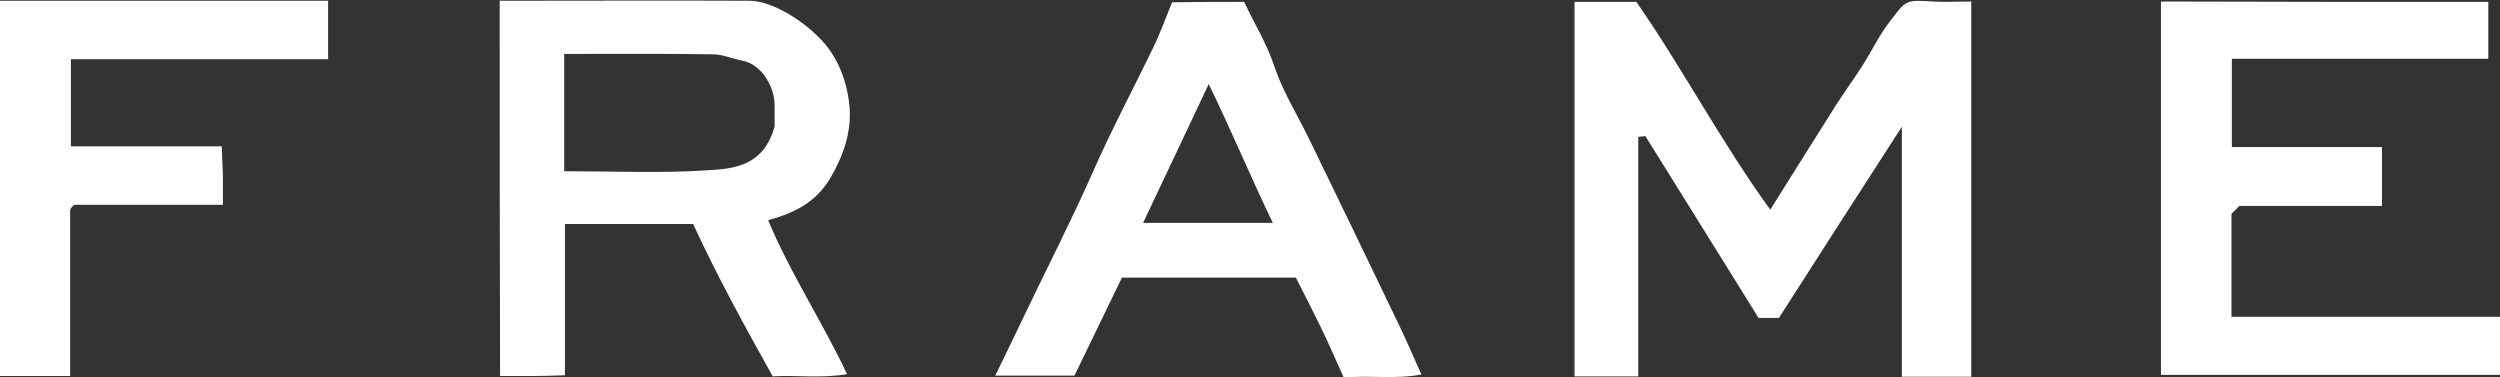
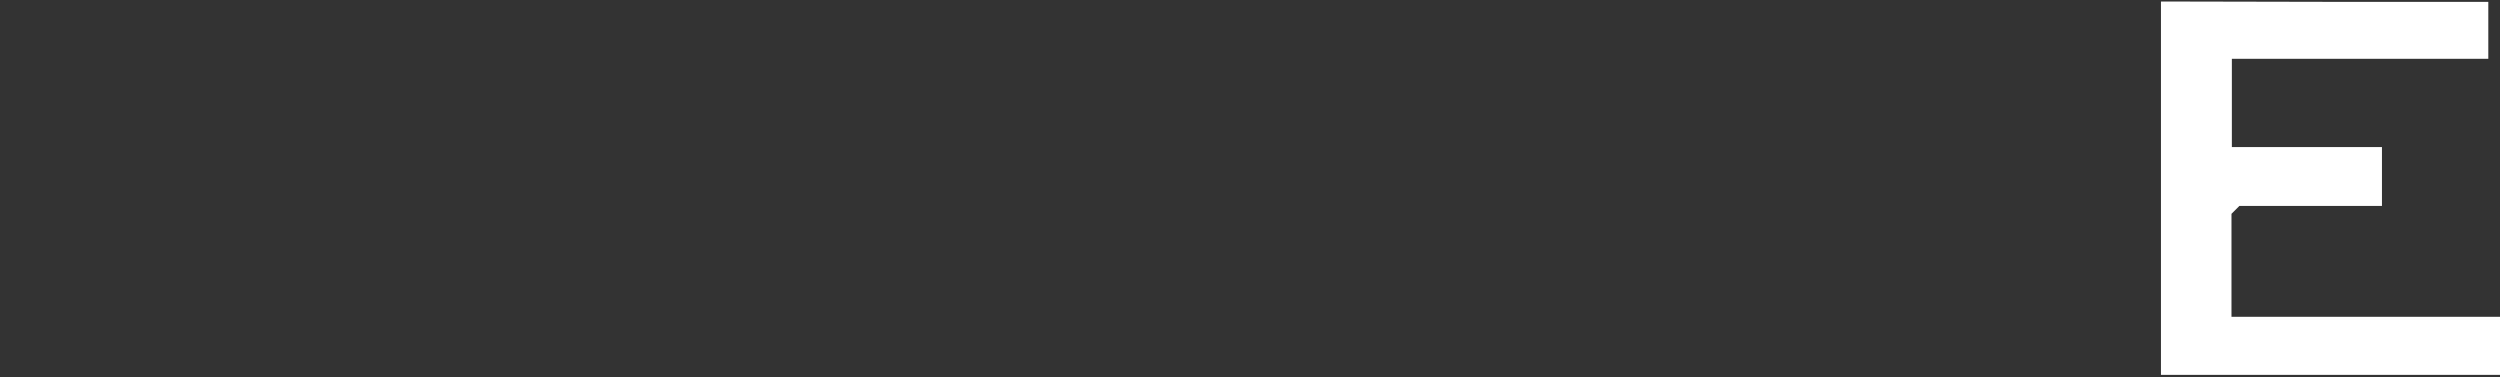
<svg xmlns="http://www.w3.org/2000/svg" version="1.1" id="Layer_1" x="0px" y="0px" viewBox="0 0 662.9 100" style="enable-background:new 0 0 662.9 100;" xml:space="preserve">
  <rect x="0" y="0" width="662.9" height="100" fill="#333333" stroke="none" />
  <style type="text/css"> .st0{fill:#FFFFFF;} </style>
  <g>
-     <path class="st0" d="M0,0.2c28.9,0,57.9,0,87,0c0,5.3,0,10.1,0,15.5c-22.7,0-45.4,0-68.2,0c0,8,0,15.4,0,23.1c13.2,0,26.3,0,40,0 c0.1,2.7,0.2,5.2,0.3,7.6c0,2.6,0,5.1,0,7.9c-13.4,0-26.5,0-39.4,0c-0.5,0.4-0.7,0.6-0.8,0.8c-0.1,0.2-0.3,0.4-0.3,0.7 c0,14.5,0,28.9,0,43.9c-6.4,0-12.5,0-18.7,0C0,66.6,0,33.4,0,0.2z" />
-     <path class="st0" d="M504.3,33.6c-11.4,17.7-22.2,34.4-32.6,50.7c-2.4,0-4,0-5.4,0c-10-16.1-20-32.1-30-48.2 c-0.4,0-0.9,0.1-1.9,0.2c0,21.1,0,42.2,0,63.5c-5.9,0-11.3,0-16.9,0c0-33,0-66.1,0-99.3c5.5,0,10.9,0,16.4,0 c12.3,17.7,22.4,37,35.5,55.1c6-9.5,11.5-18.4,17.1-27.2c2.2-3.5,4.7-6.9,6.9-10.3c2.7-4.1,4.7-8.5,7.7-12.4 c4.3-5.6,4.1-5.8,11.3-5.3c3.3,0.2,6.7,0,10.3,0c0,33.3,0,66.3,0,99.5c-6.1,0-12,0-18.4,0C504.3,78,504.3,56.4,504.3,33.6z" />
-     <path class="st0" d="M132.5,0.2c22.2,0,44.2-0.1,66.2,0c6.7,0,16.4,6.6,20.8,12.4c3.7,4.9,5.4,10.7,5.8,16.2 c0.4,6.4-1.7,12.7-5.3,18.7c-3.9,6.3-9.3,8.9-16.3,10.9c5.8,14,14.2,26.6,20.9,40.8c-6.9,1.2-13.5,0.2-19.7,0.6 c-7.5-13.4-14.8-26.7-21.1-40.4c-11.6,0-22.7,0-34,0c0,13.2,0,26.4,0,40.1c-3,0.1-5.7,0.2-8.5,0.2c-2.8,0-5.6,0-8.7,0 C132.5,66.7,132.5,33.9,132.5,0.2z M205.4,33.5c0-1,0-3.3,0-5.7c-0.1-5.2-3.7-10.8-8.5-11.7c-2.7-0.5-5.3-1.7-7.8-1.7 c-13.1-0.2-26.3-0.1-39.5-0.1c0,10.6,0,20.6,0,31.1c13.1,0,26,0.6,38.8-0.3C194.9,44.7,202.6,43.8,205.4,33.5z" />
    <path class="st0" d="M659.8,0.5c0,5.1,0,10,0,15.1c-22.6,0-45.1,0-68,0c0,7.9,0,15.5,0,23.4c13.2,0,26.3,0,39.8,0 c0,5.3,0,10.3,0,15.6c-12.8,0-25.4,0-37.8,0c-0.8,0.8-1.4,1.4-2.1,2.1c0,8.8,0,17.8,0,27.3c23.6,0,47.3,0,71.2,0 c0,5.4,0,10.2,0,15.4c-29.9,0-59.9,0-89.9,0c0-33,0-65.9,0-99C601.7,0.5,630.4,0.5,659.8,0.5z" />
-     <path class="st0" d="M329.9,0.5c2.7,5.8,6,11,8,17.1c2.3,6.8,6.2,13,9.3,19.4C355,53,362.7,69,370.4,85c2.2,4.5,4.2,9.1,6.5,14.3 c-6.7,1.3-13.3,0.2-20.6,0.8c-2-4.4-4-9.1-6.2-13.6c-2.1-4.3-4.3-8.6-6.5-12.9c-15.5,0-30.7,0-46.1,0c-4.2,8.7-8.4,17.3-12.6,26 c-7,0-13.6,0-21,0c2.6-5.4,5-10.2,7.3-15.1c6.2-13,12.8-25.8,18.6-38.9c4.9-11.2,10.7-22,16-33c1.9-3.9,3.3-7.9,5-12 C317.4,0.5,323.3,0.5,329.9,0.5z M303.1,59.1c11.8,0,23.1,0,34.4,0c-5.8-12-10.8-24.1-17-36.8C314.4,35.2,308.9,46.9,303.1,59.1z" />
  </g>
</svg>